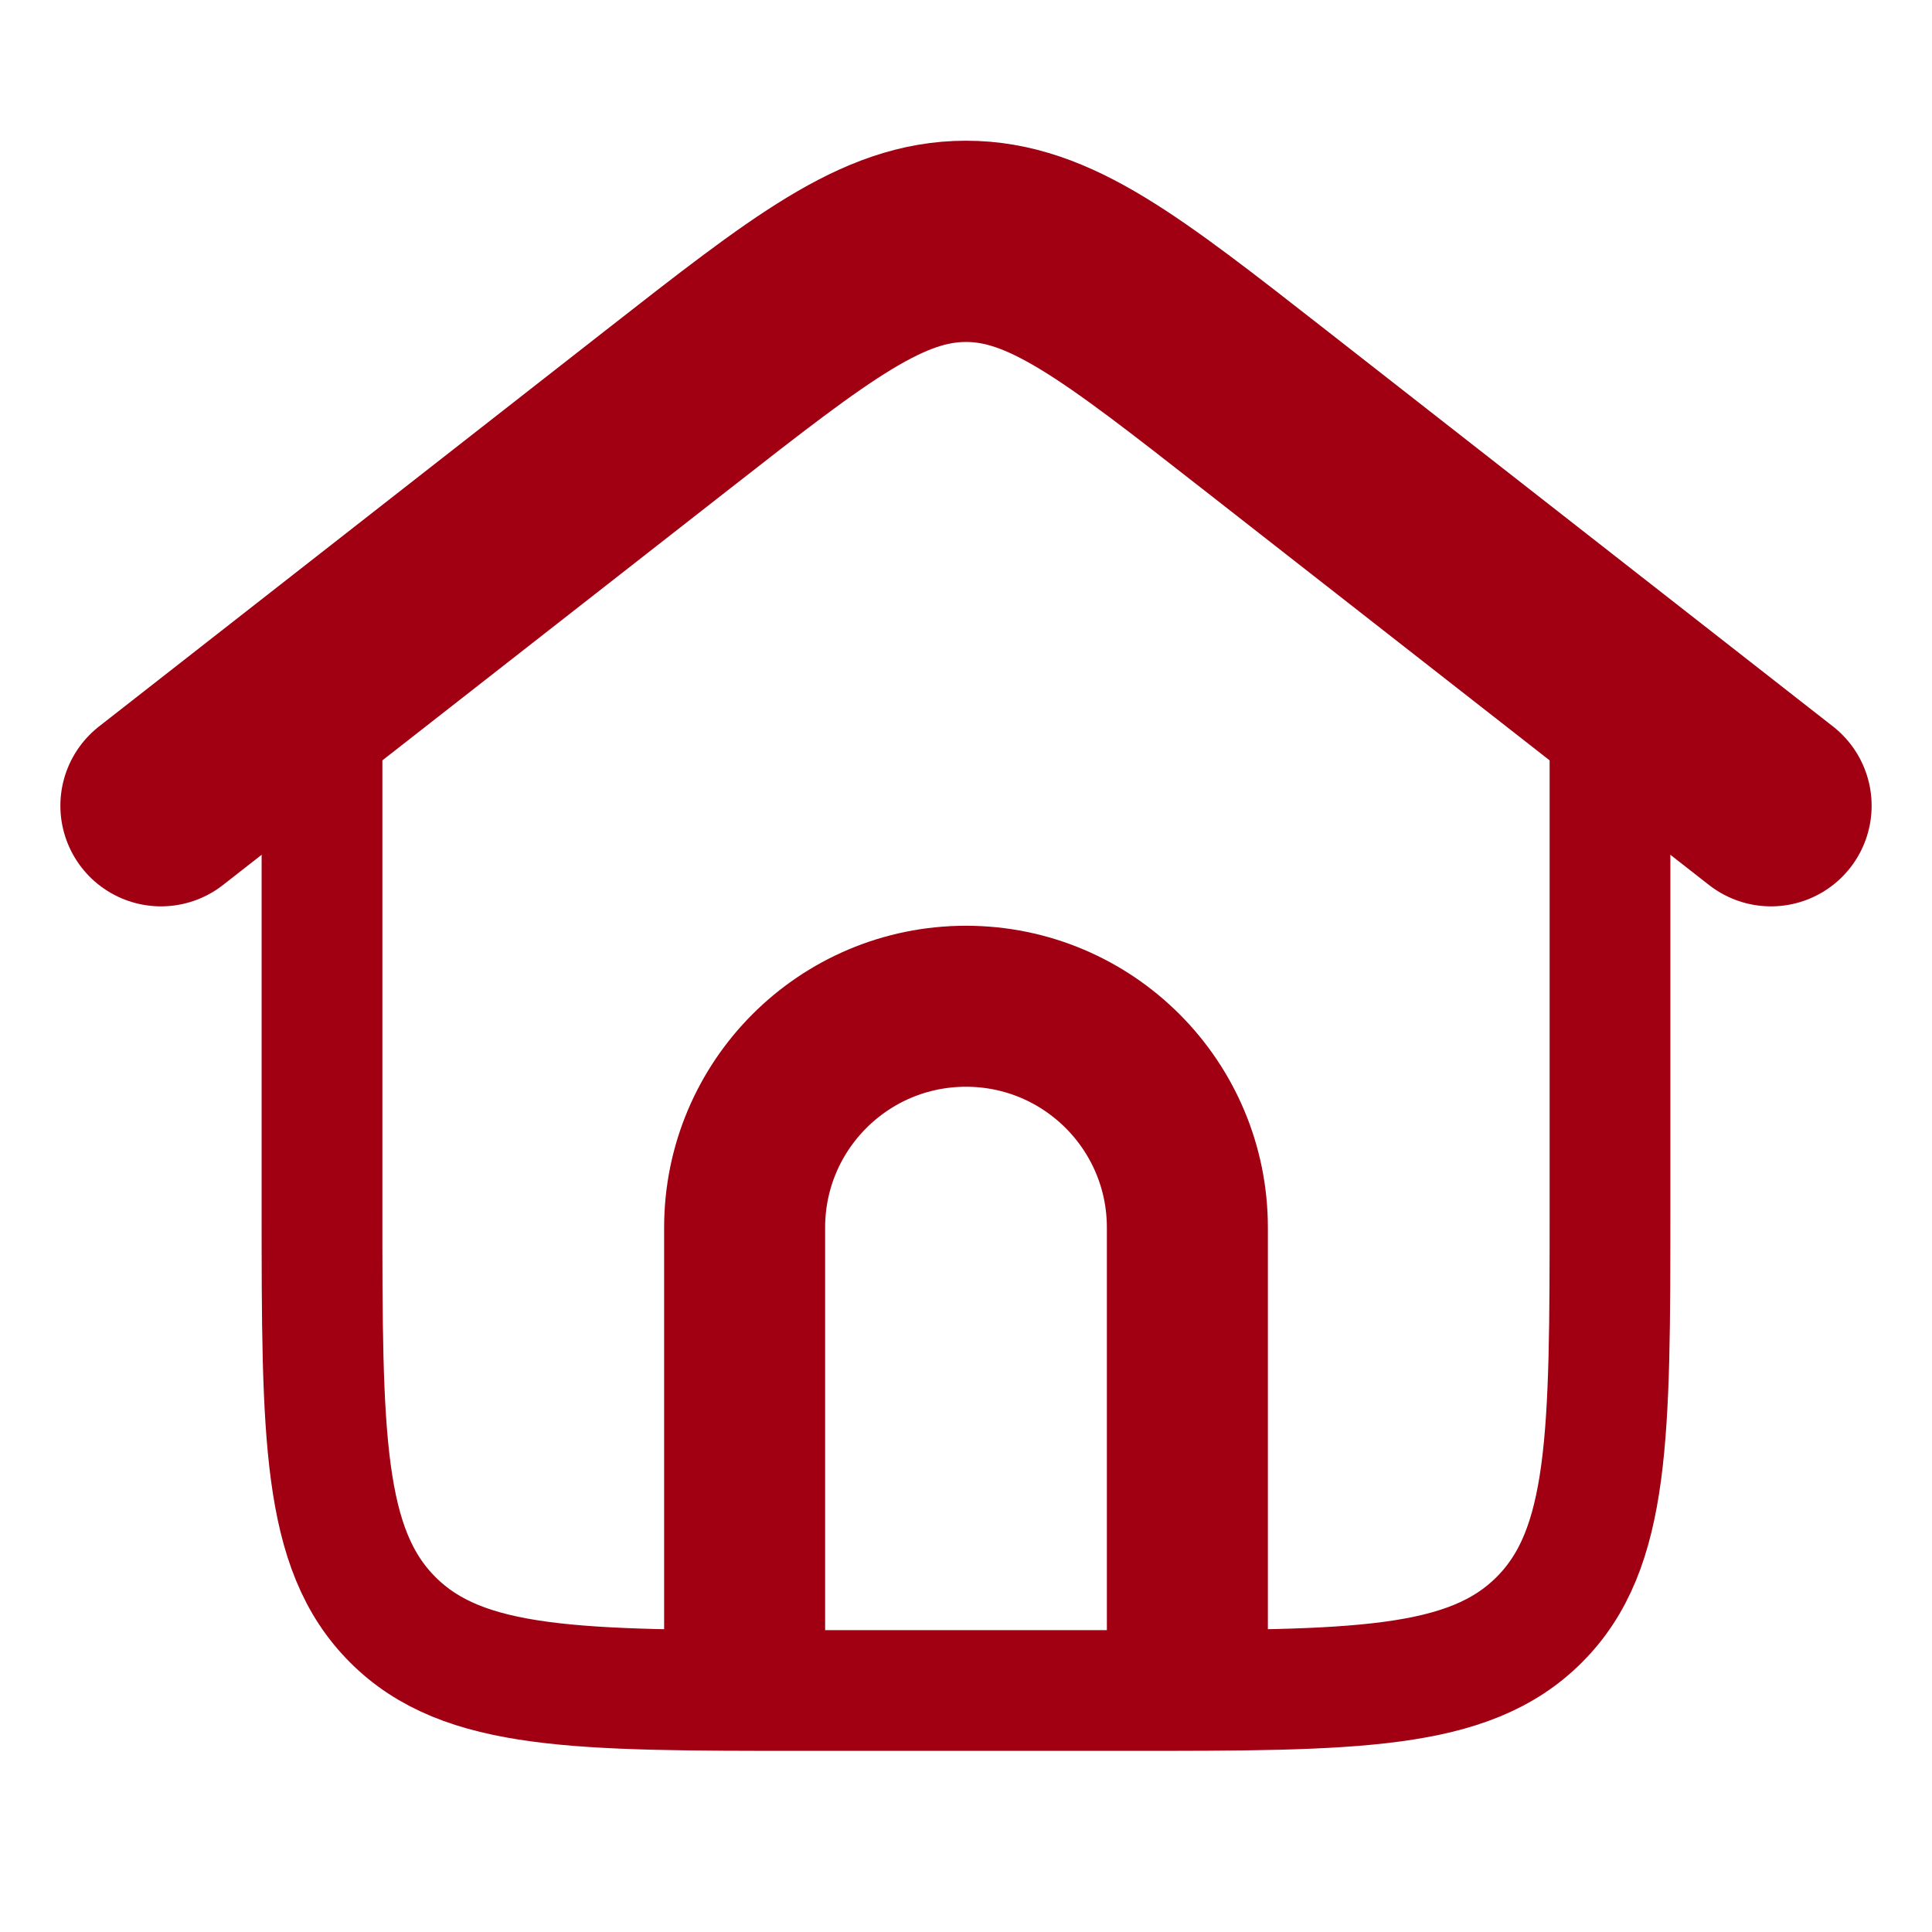
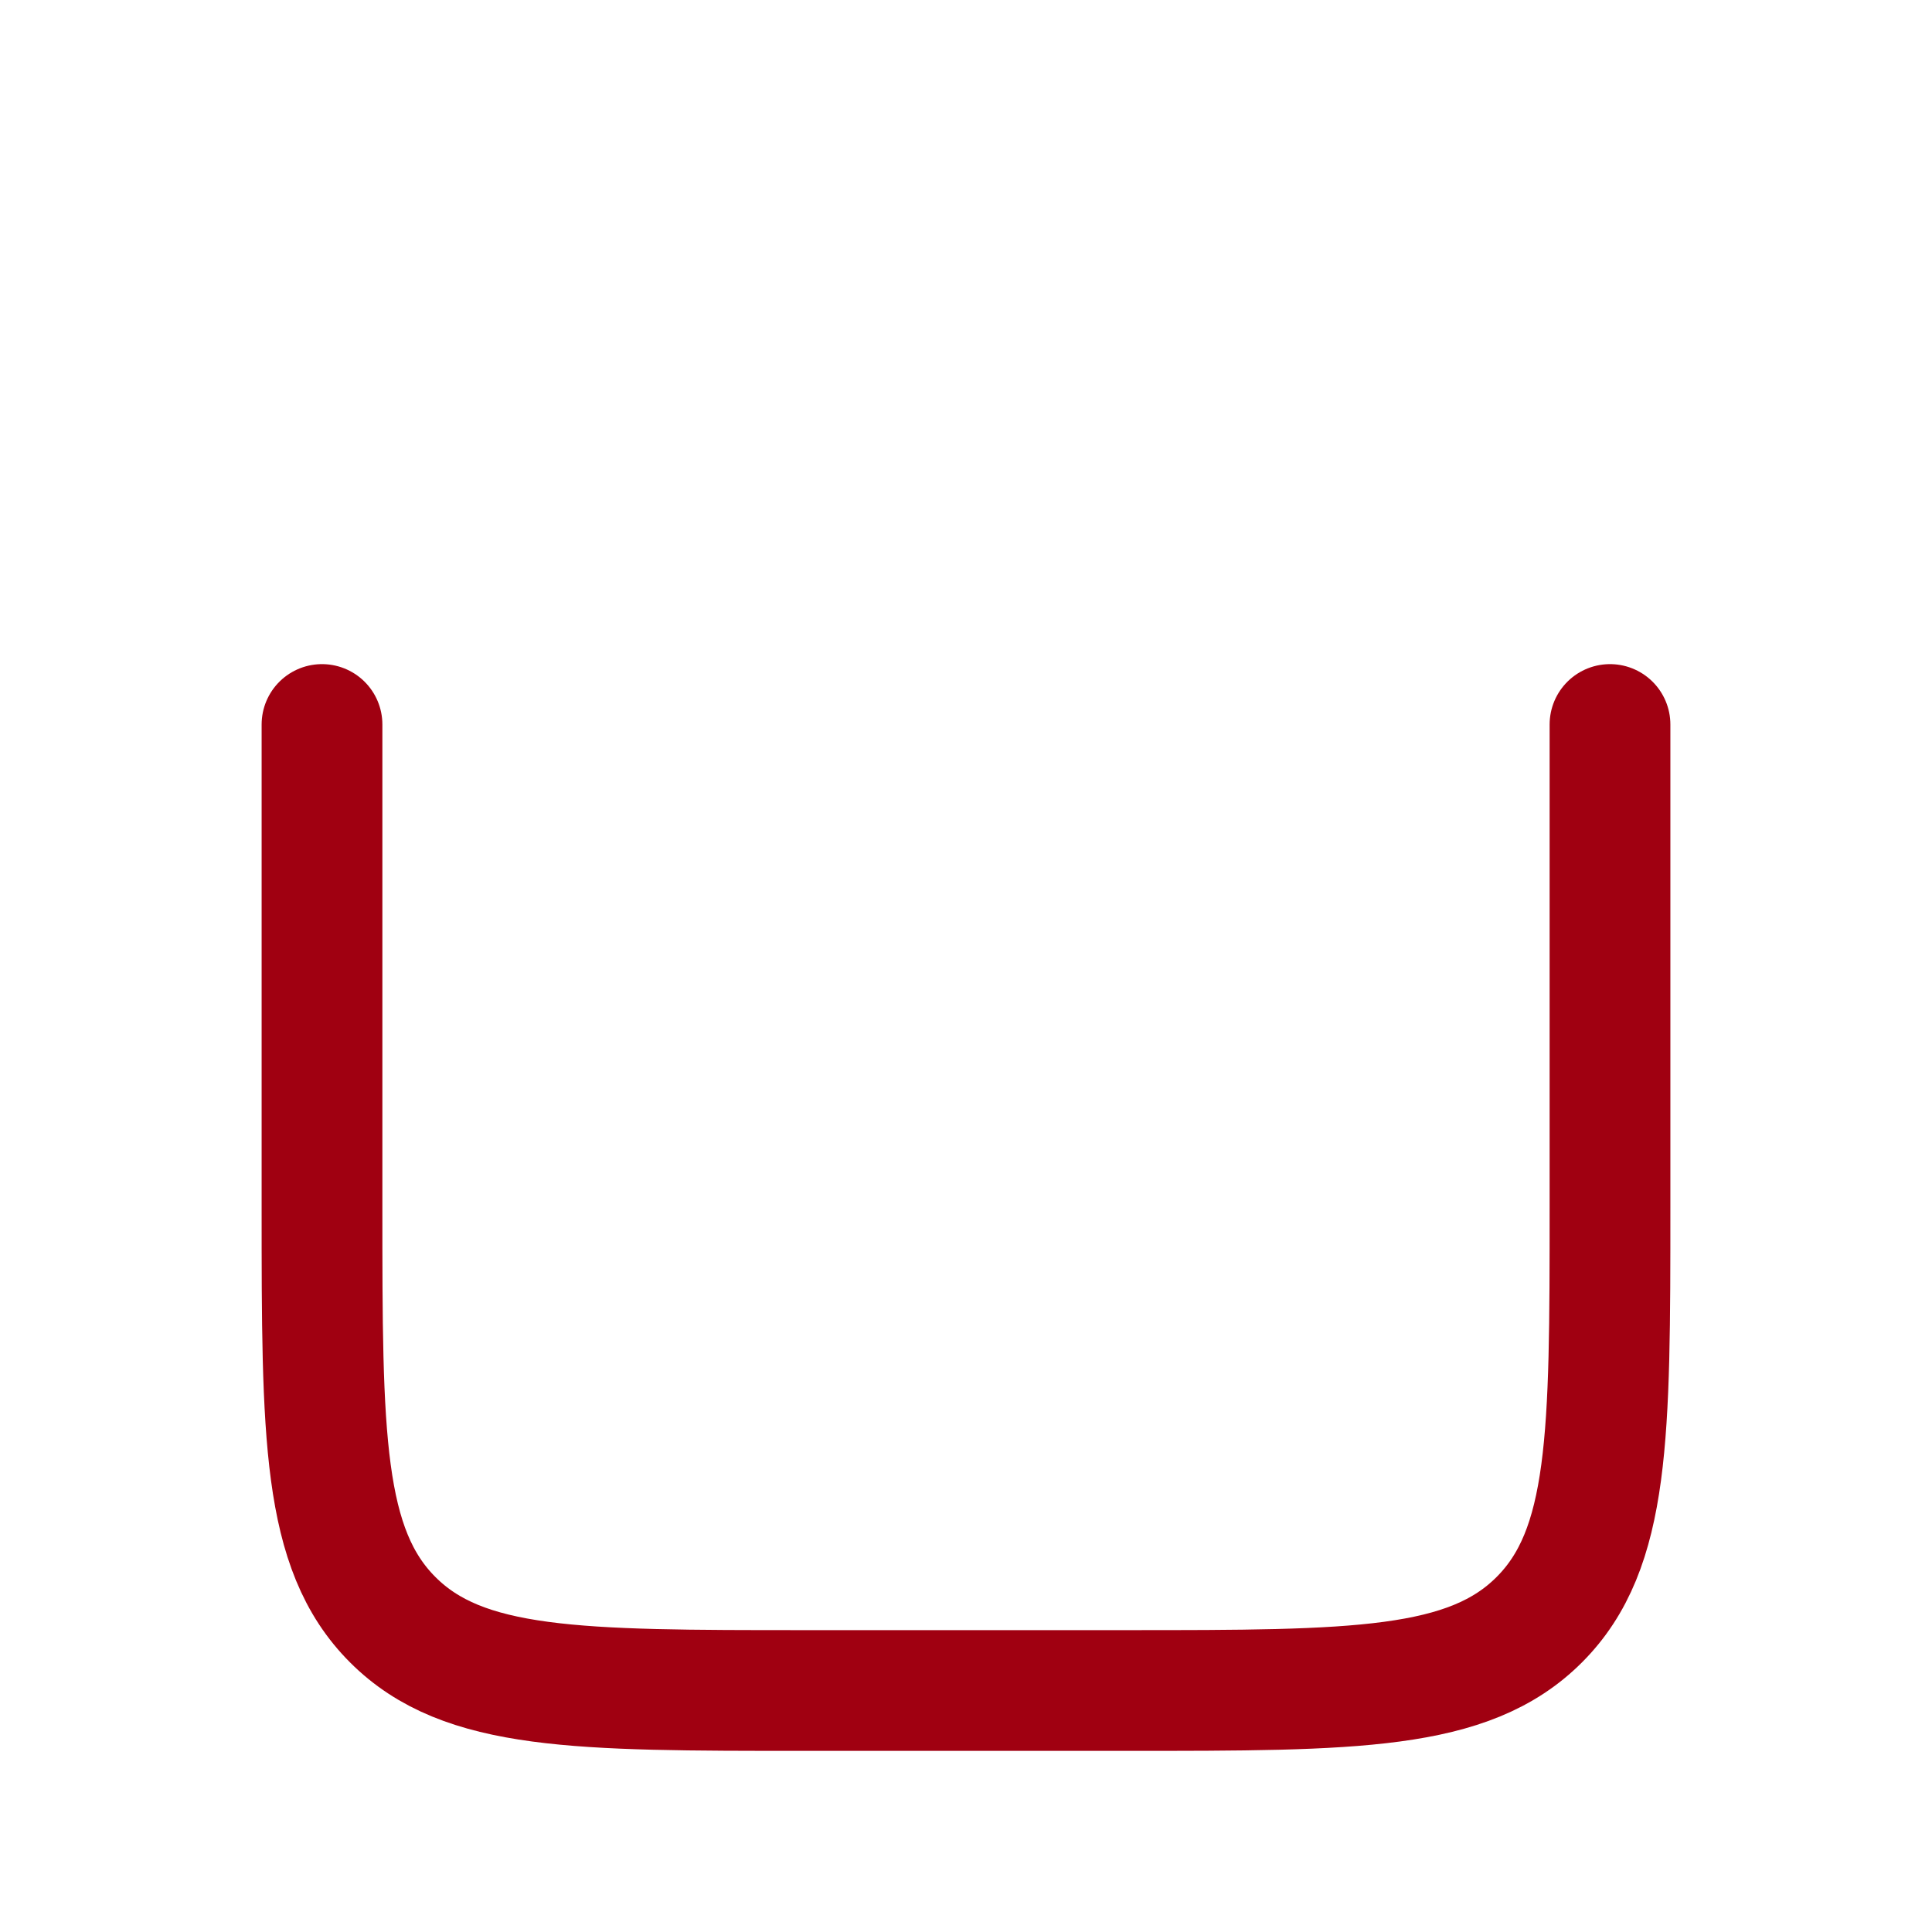
<svg xmlns="http://www.w3.org/2000/svg" width="24" height="24" viewBox="0 0 24 24" fill="none">
  <path d="M20 9V15C20 17.828 20 19.243 19.121 20.121C18.243 21 16.828 21 14 21H10C7.172 21 5.757 21 4.879 20.121C4 19.243 4 17.828 4 15V9" stroke="#A00011" stroke-width="1.5" stroke-linecap="round" stroke-linejoin="round" />
-   <path d="M14.75 20V15.25C14.75 13.731 13.519 12.5 12 12.5C10.481 12.5 9.25 13.731 9.25 15.25V20" stroke="#A00011" stroke-width="2" stroke-linecap="square" />
-   <path d="M2 10.009L8.304 5.08C10.079 3.692 10.966 2.998 12 2.998C13.034 2.998 13.921 3.692 15.696 5.08L22 10.009" stroke="#A00011" stroke-width="2.5" stroke-linecap="round" stroke-linejoin="round" />
</svg>